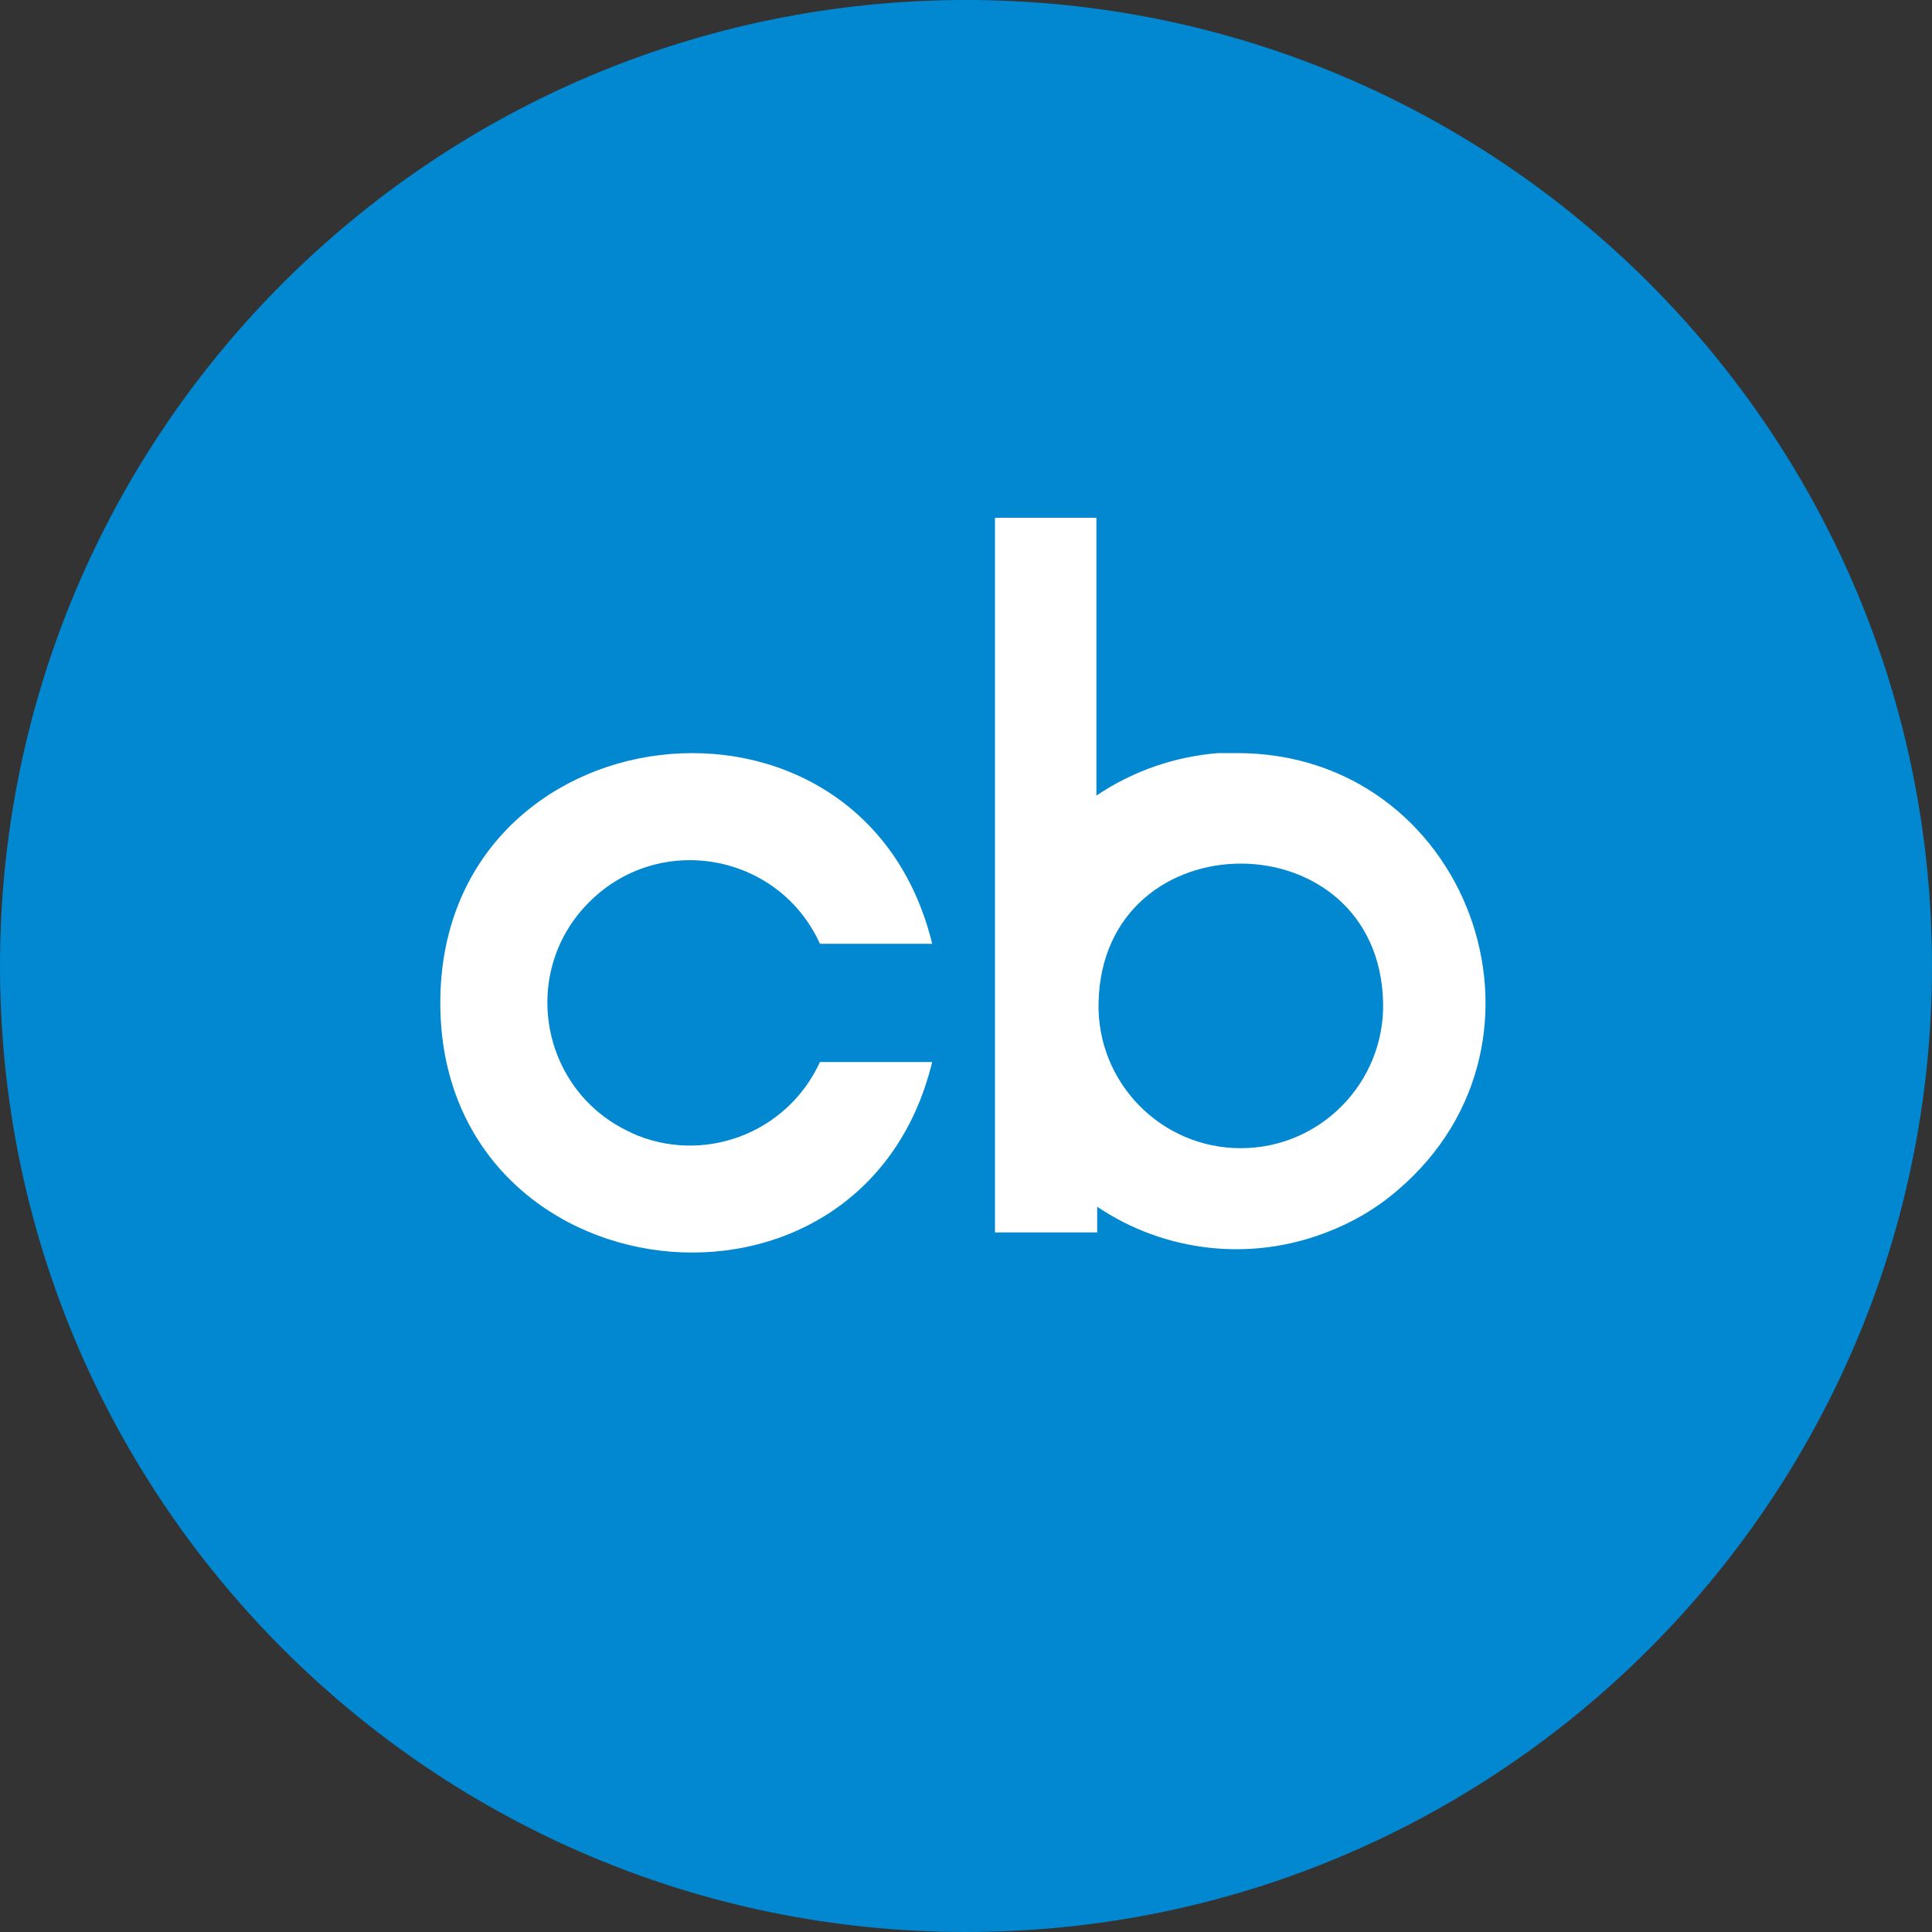
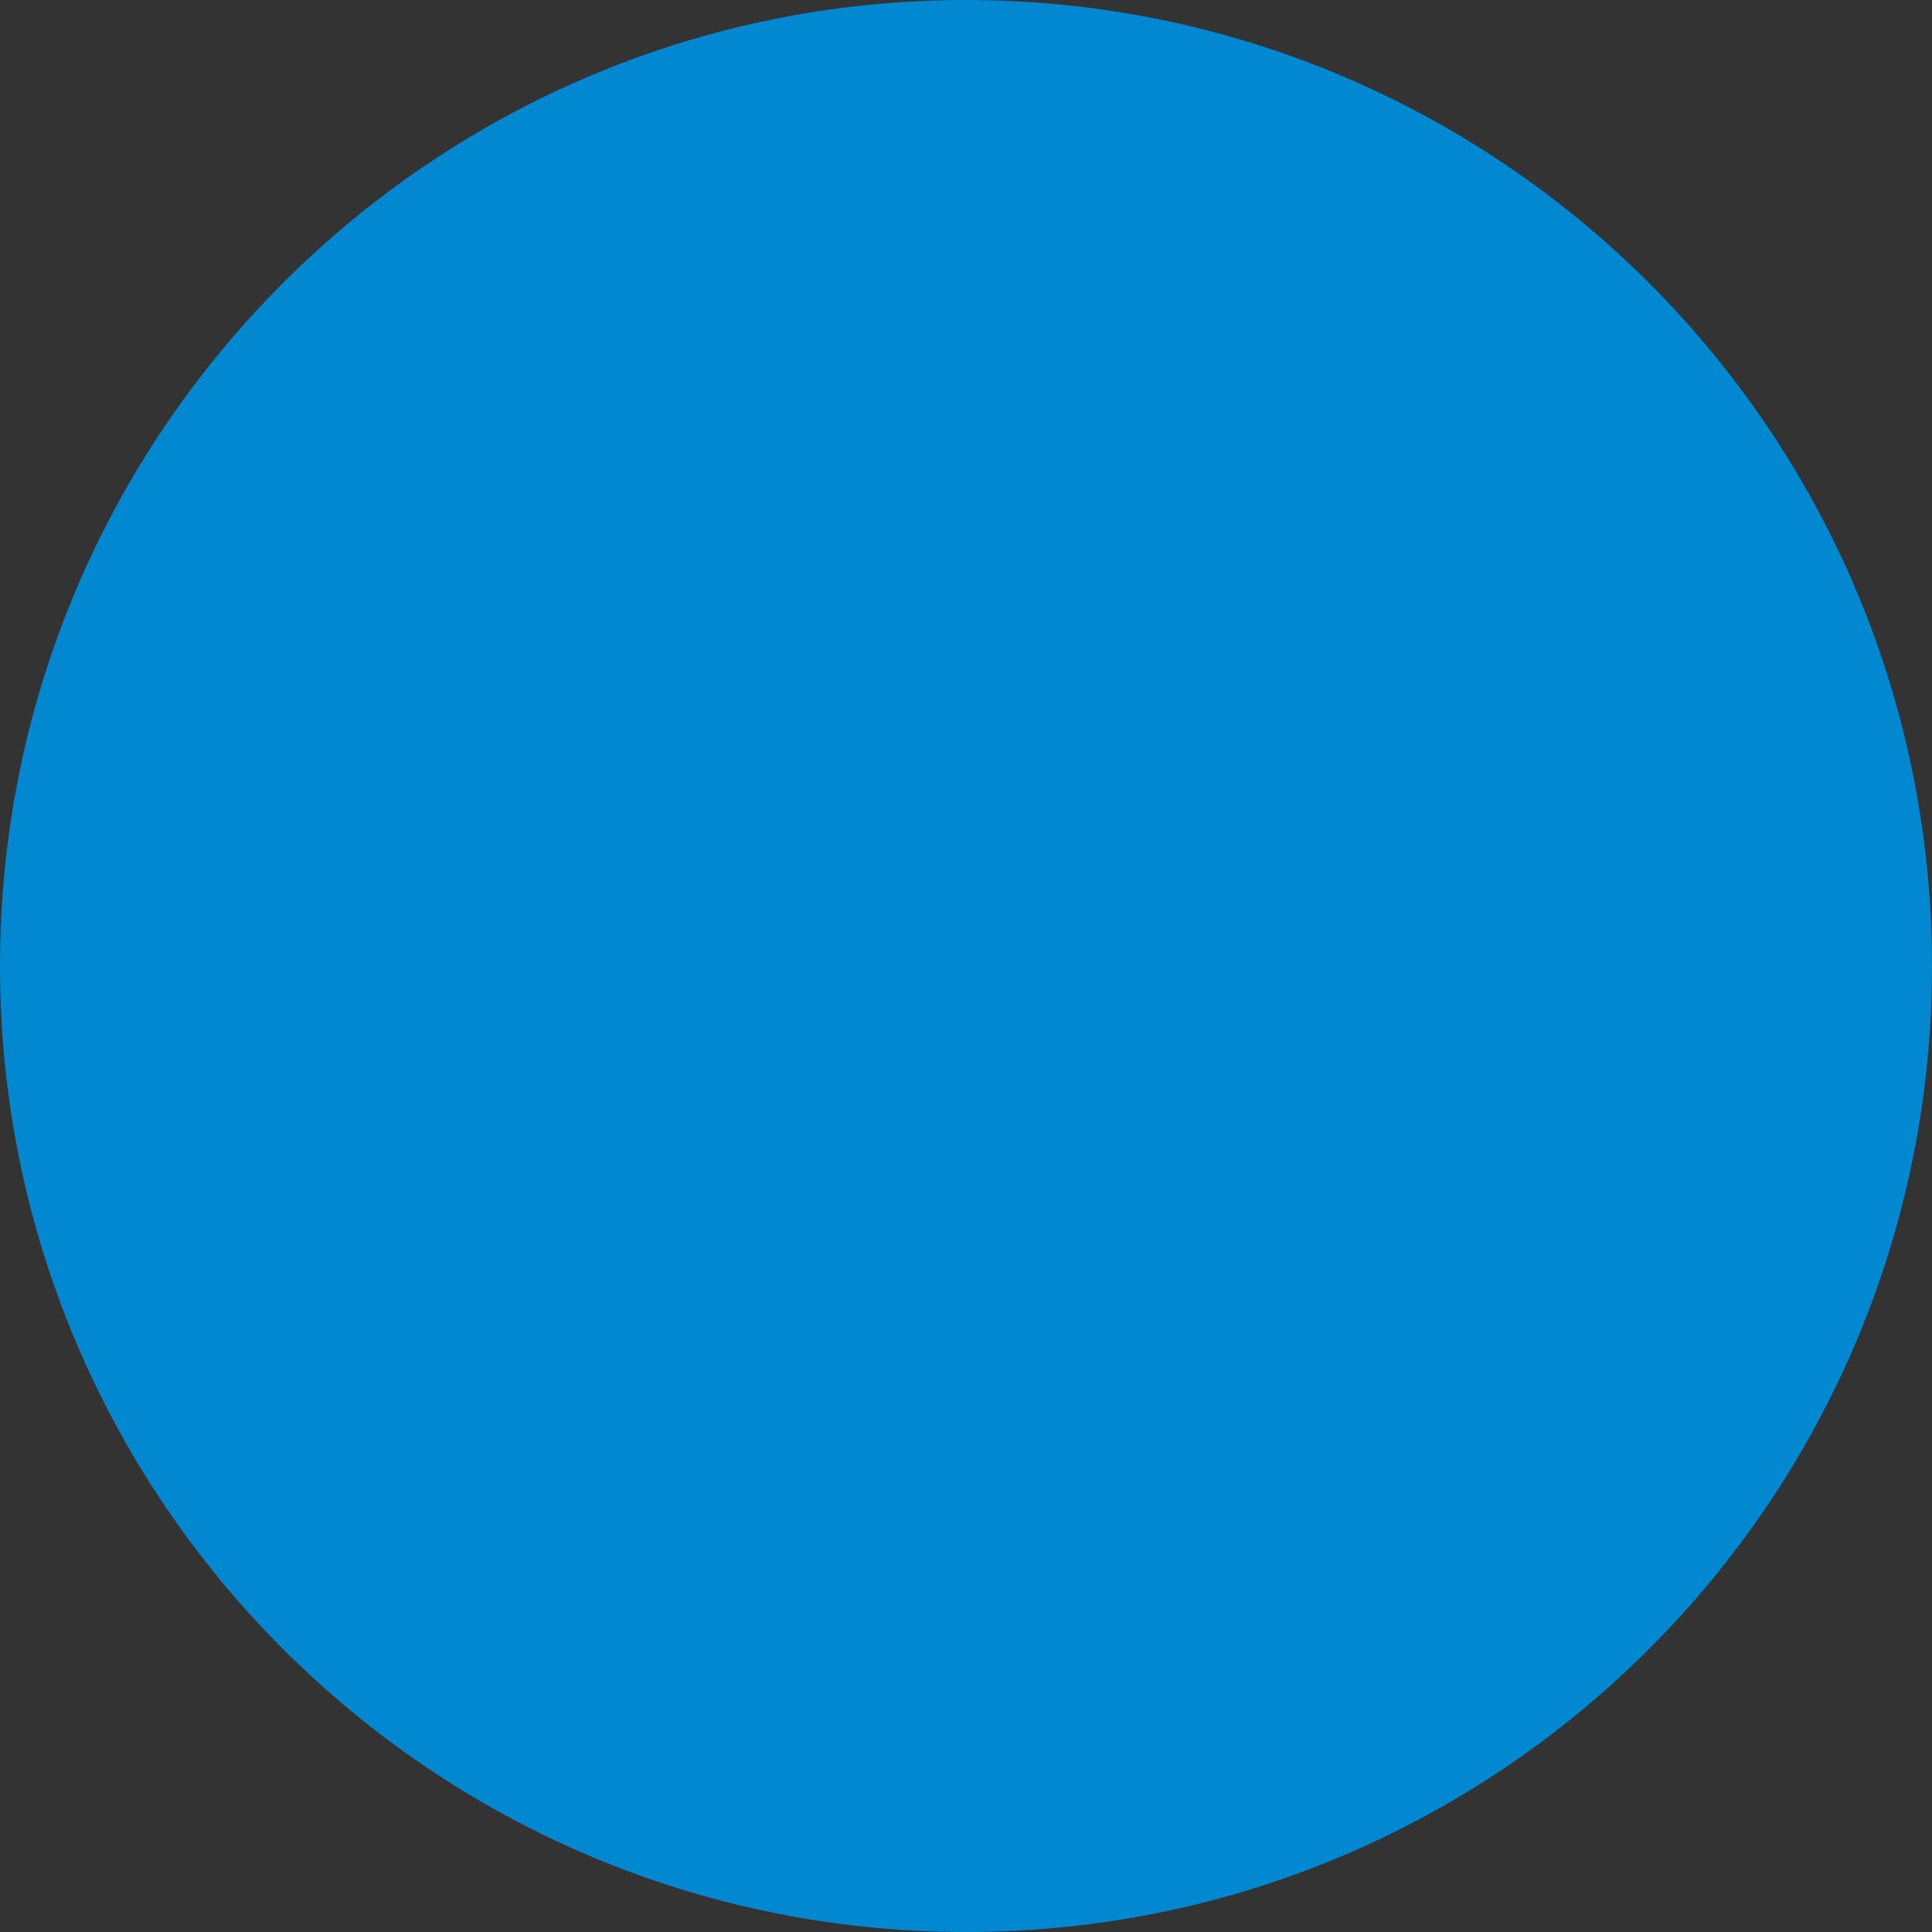
<svg xmlns="http://www.w3.org/2000/svg" version="1.1" id="Layer_1" x="0px" y="0px" viewBox="0 0 100 100" style="enable-background:new 0 0 100 100;" xml:space="preserve">
  <rect x="0" y="0" width="100" height="100" fill="#333333" stroke="none" />
  <style type="text/css">
	.st0{fill:#0287D1;}
	.st1{fill:#FFFFFF;}
</style>
  <g>
    <g>
      <path class="st0" d="M50,100L50,100C22.39,100,0,77.61,0,50v0C0,22.39,22.39,0,50,0h0c27.61,0,50,22.39,50,50v0    C100,77.61,77.61,100,50,100z" />
    </g>
-     <path class="st1" d="M64,38.98h-0.95c-2.25,0.18-4.42,0.93-6.3,2.2V26.8H51.5v36.99h5.29v-1.33c3.51,2.36,7.93,2.85,11.86,1.33   c1.37-0.52,2.61-1.25,3.72-2.21C81.44,53.81,75.95,38.95,64,38.98z M64.22,59.43c-4.13,0-7.45-3.4-7.36-7.53   c0.21-9.6,14.51-9.6,14.73,0C71.67,56.03,68.35,59.43,64.22,59.43z" />
-     <path class="st1" d="M42.44,54.97h5.81c-3.62,14.84-25.46,12.21-25.46-3.06c0-15.28,21.84-17.91,25.46-3.06h-5.81   c-2.13-4.69-8.3-5.81-11.94-2.16c-3.65,3.63-2.53,9.8,2.16,11.93v0.01C36.37,60.32,40.74,58.68,42.44,54.97z" />
  </g>
</svg>